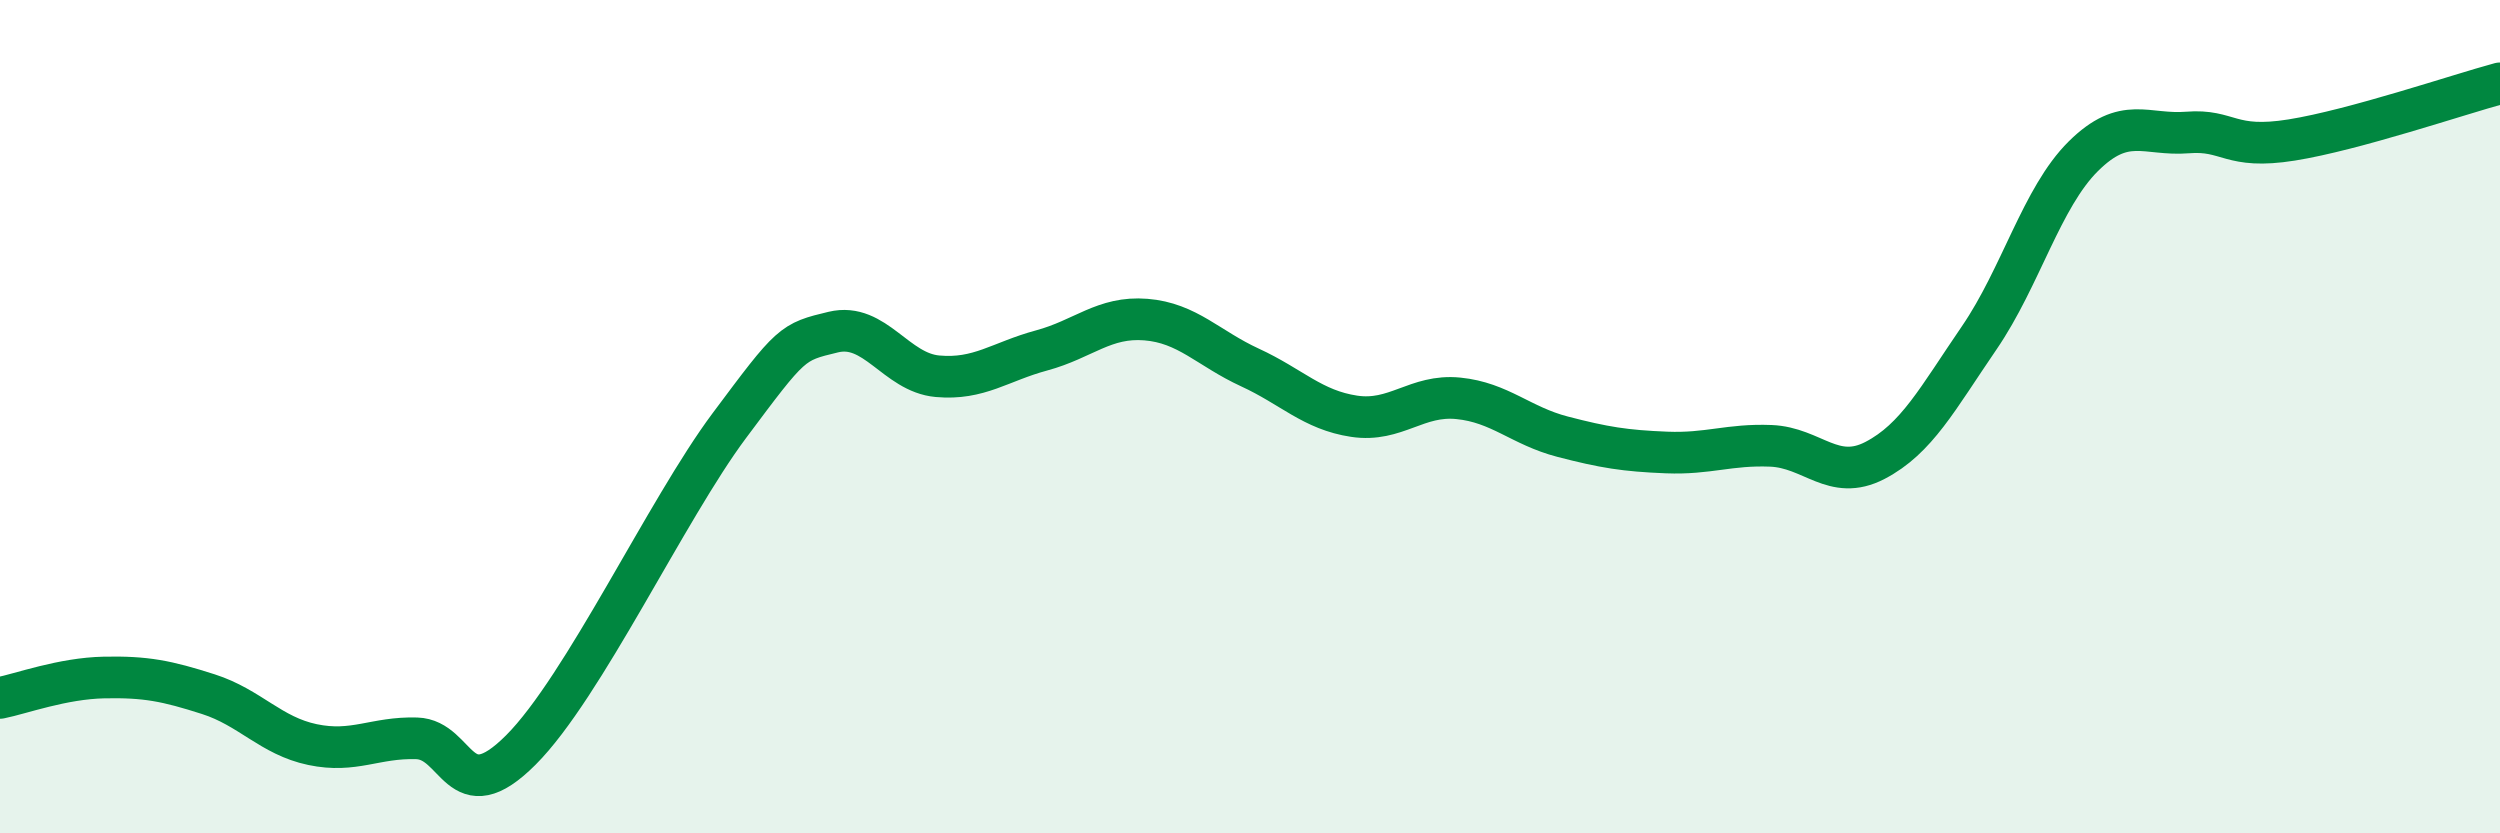
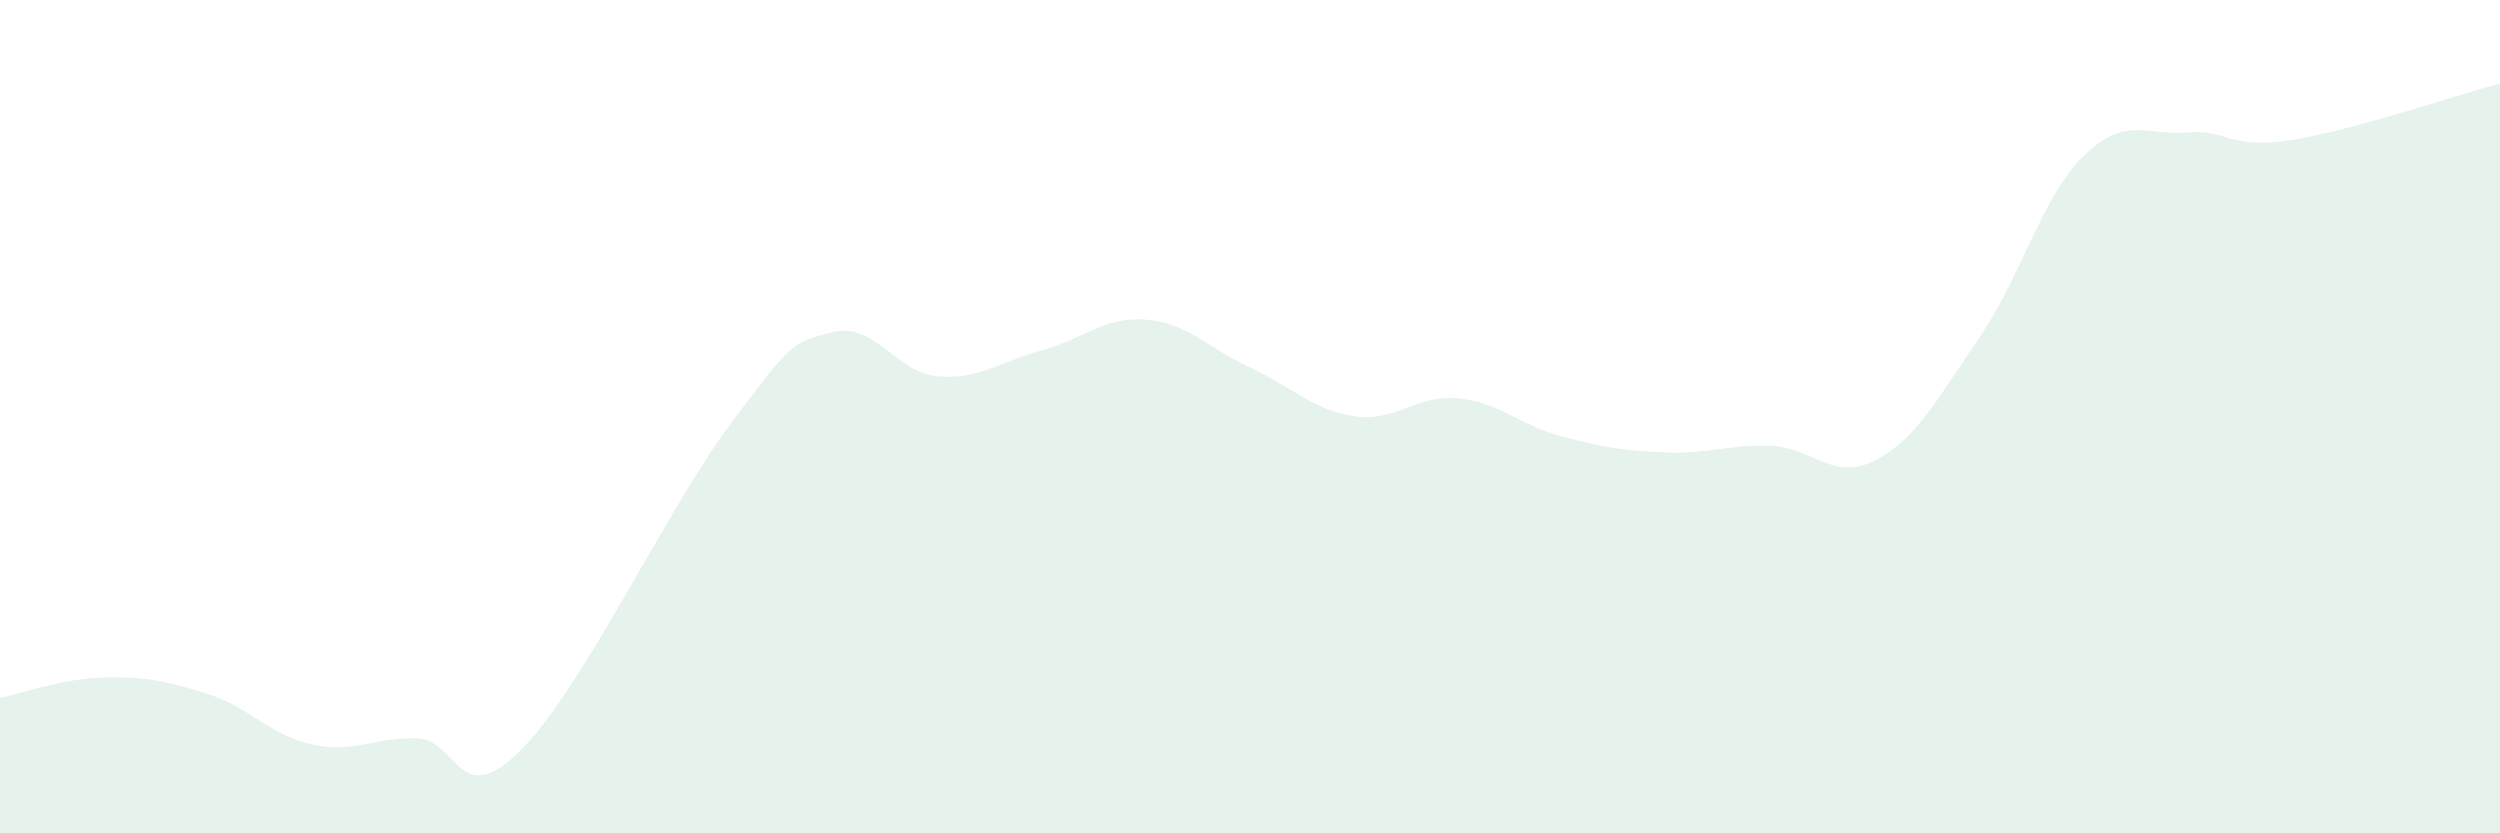
<svg xmlns="http://www.w3.org/2000/svg" width="60" height="20" viewBox="0 0 60 20">
  <path d="M 0,16.75 C 0.5,16.65 1.5,16.28 2.5,16.26 C 3.5,16.24 4,16.34 5,16.66 C 6,16.98 6.5,17.66 7.5,17.87 C 8.5,18.08 9,17.69 10,17.72 C 11,17.75 11,19.5 12.5,18 C 14,16.5 16,12.23 17.5,10.22 C 19,8.21 19,8.21 20,7.97 C 21,7.73 21.5,8.94 22.5,9.03 C 23.5,9.12 24,8.68 25,8.41 C 26,8.14 26.5,7.59 27.5,7.67 C 28.5,7.75 29,8.36 30,8.82 C 31,9.28 31.5,9.84 32.5,9.99 C 33.5,10.14 34,9.46 35,9.56 C 36,9.66 36.5,10.22 37.5,10.48 C 38.5,10.74 39,10.82 40,10.86 C 41,10.9 41.5,10.66 42.5,10.7 C 43.5,10.74 44,11.57 45,11.05 C 46,10.53 46.5,9.57 47.5,8.11 C 48.5,6.65 49,4.74 50,3.75 C 51,2.76 51.5,3.26 52.5,3.18 C 53.5,3.1 53.5,3.6 55,3.36 C 56.5,3.12 59,2.27 60,2L60 20L0 20Z" fill="#008740" opacity="0.1" stroke-linecap="round" stroke-linejoin="round" />
-   <path d="M 0,16.75 C 0.5,16.65 1.5,16.28 2.5,16.26 C 3.5,16.24 4,16.34 5,16.66 C 6,16.98 6.5,17.66 7.5,17.87 C 8.5,18.08 9,17.69 10,17.72 C 11,17.75 11,19.5 12.5,18 C 14,16.5 16,12.23 17.5,10.22 C 19,8.21 19,8.21 20,7.97 C 21,7.73 21.5,8.94 22.5,9.03 C 23.5,9.12 24,8.68 25,8.41 C 26,8.14 26.5,7.59 27.5,7.67 C 28.5,7.75 29,8.36 30,8.82 C 31,9.28 31.5,9.84 32.5,9.99 C 33.5,10.14 34,9.46 35,9.56 C 36,9.66 36.5,10.22 37.5,10.48 C 38.5,10.74 39,10.82 40,10.86 C 41,10.9 41.5,10.66 42.5,10.7 C 43.5,10.74 44,11.57 45,11.05 C 46,10.53 46.5,9.57 47.5,8.11 C 48.5,6.65 49,4.74 50,3.75 C 51,2.76 51.5,3.26 52.5,3.18 C 53.5,3.1 53.5,3.6 55,3.36 C 56.5,3.12 59,2.27 60,2" stroke="#008740" stroke-width="1" fill="none" stroke-linecap="round" stroke-linejoin="round" />
</svg>